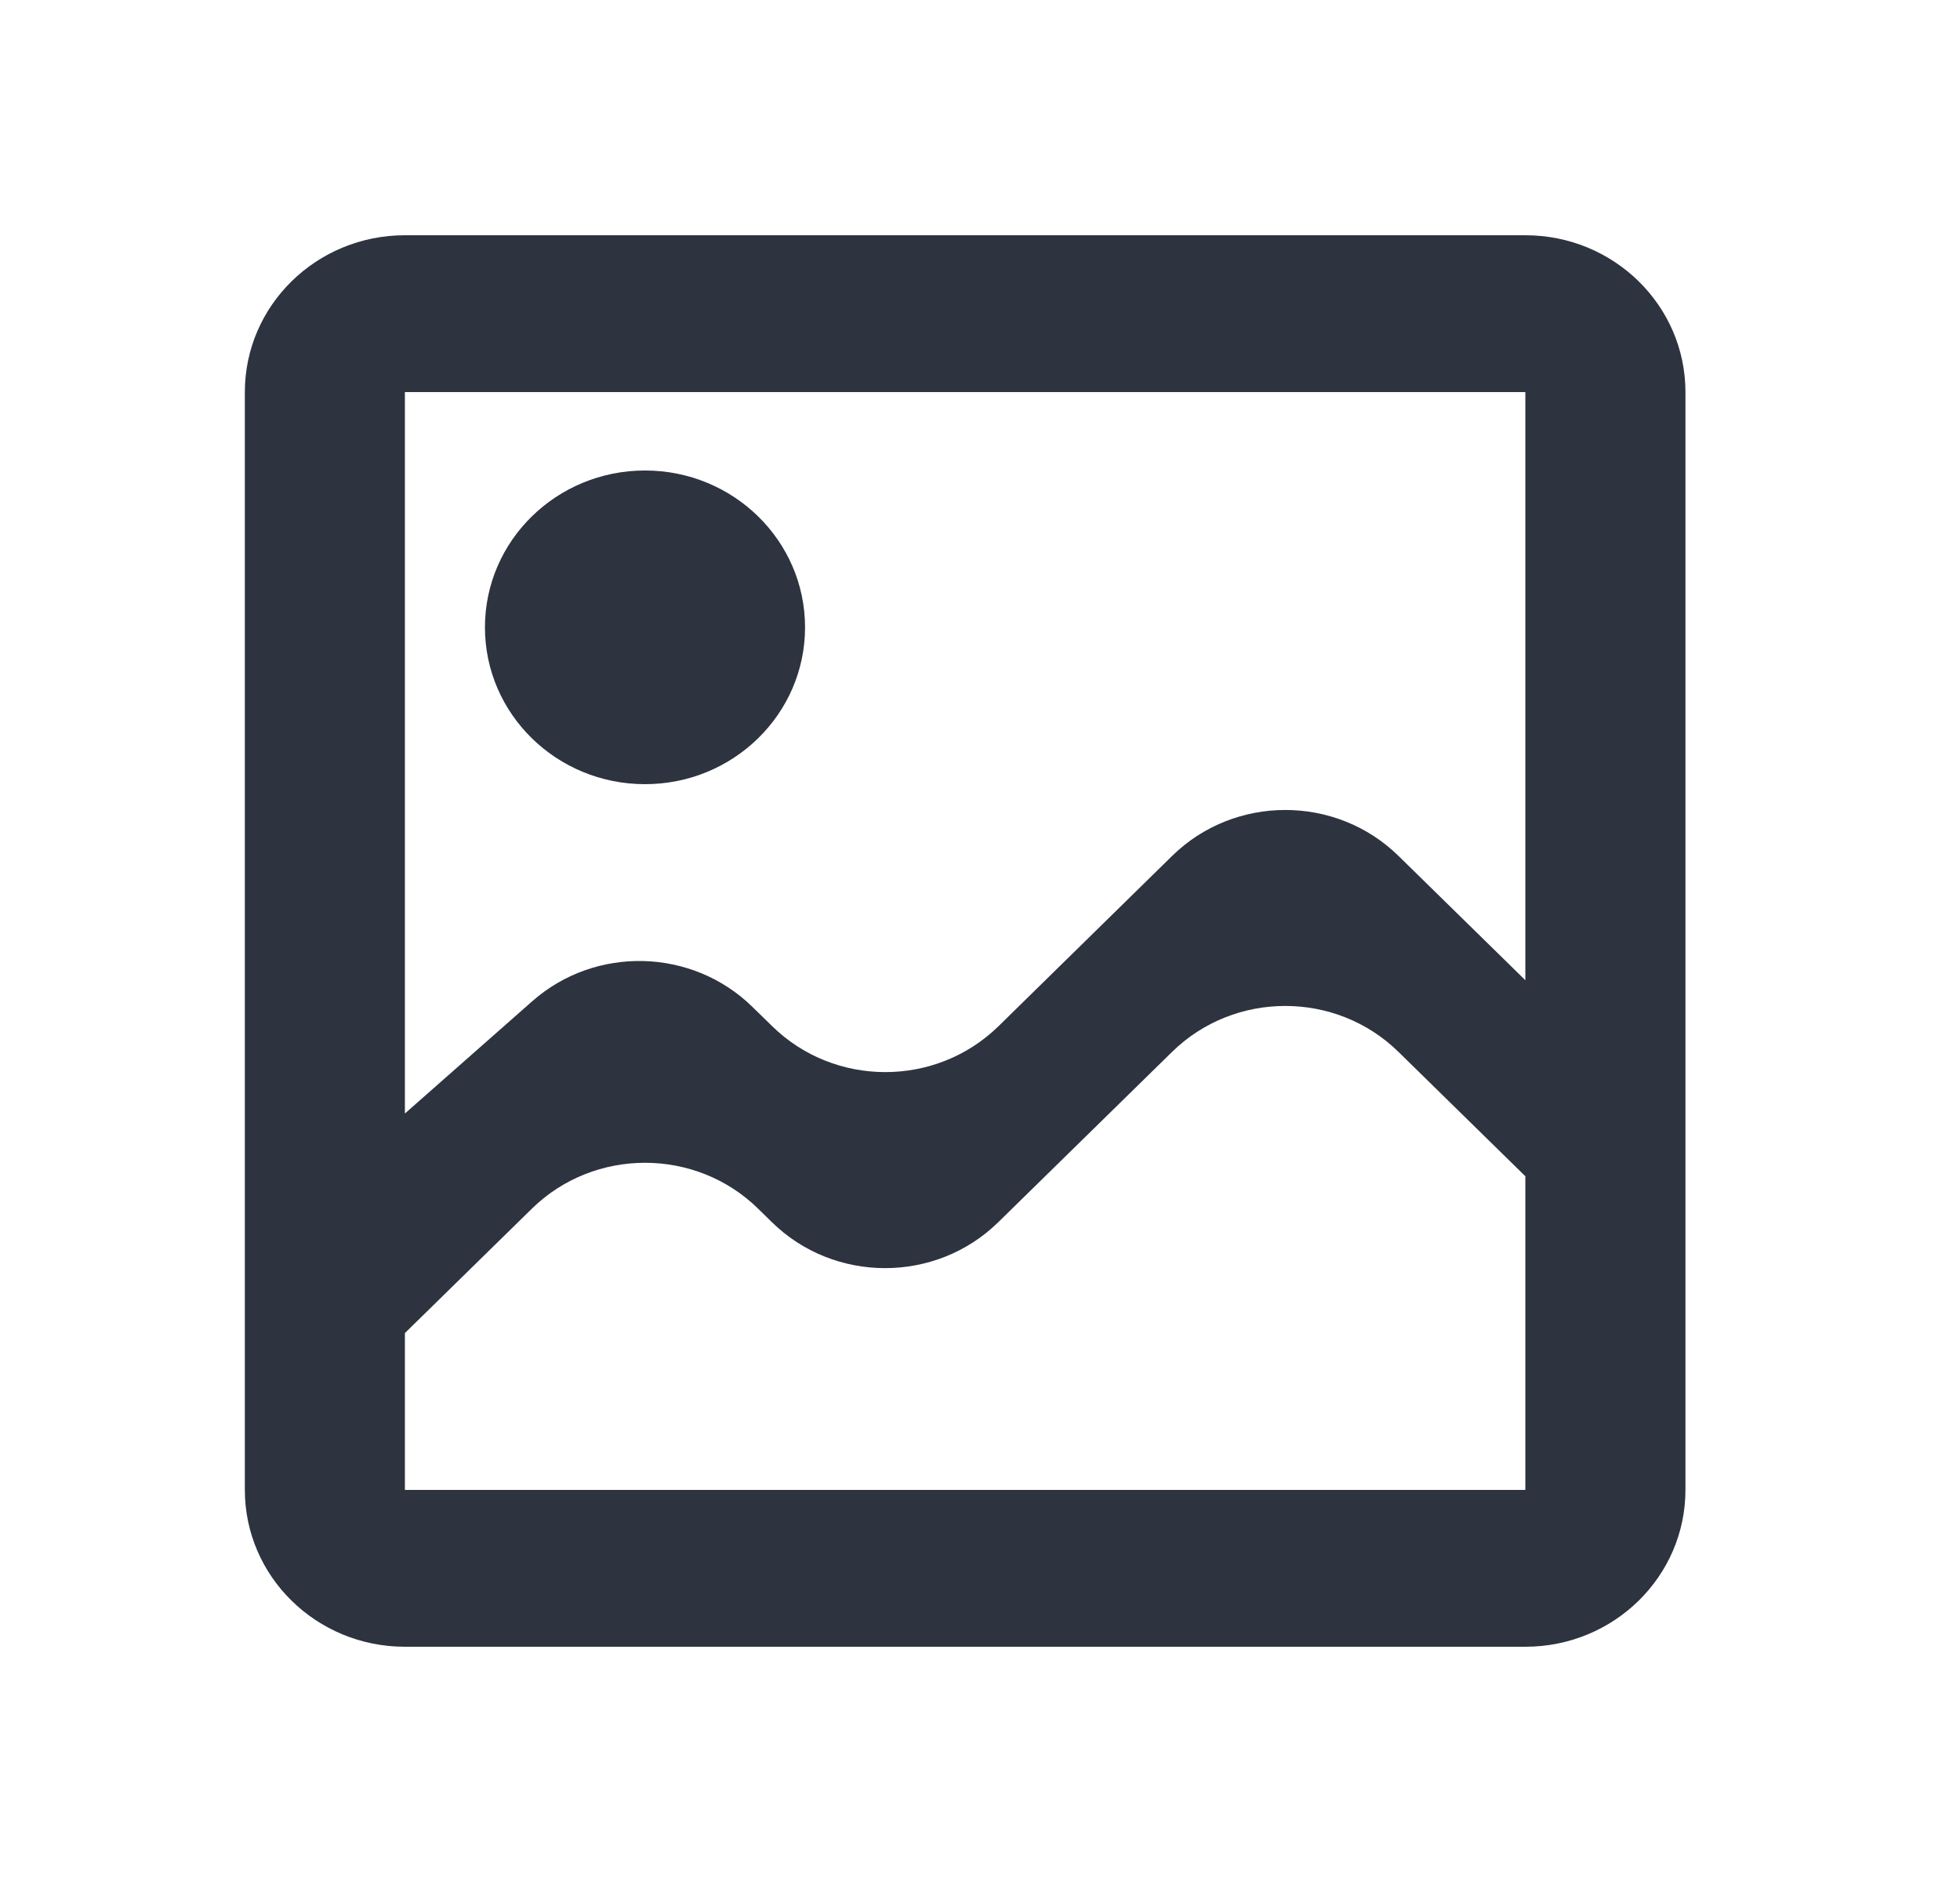
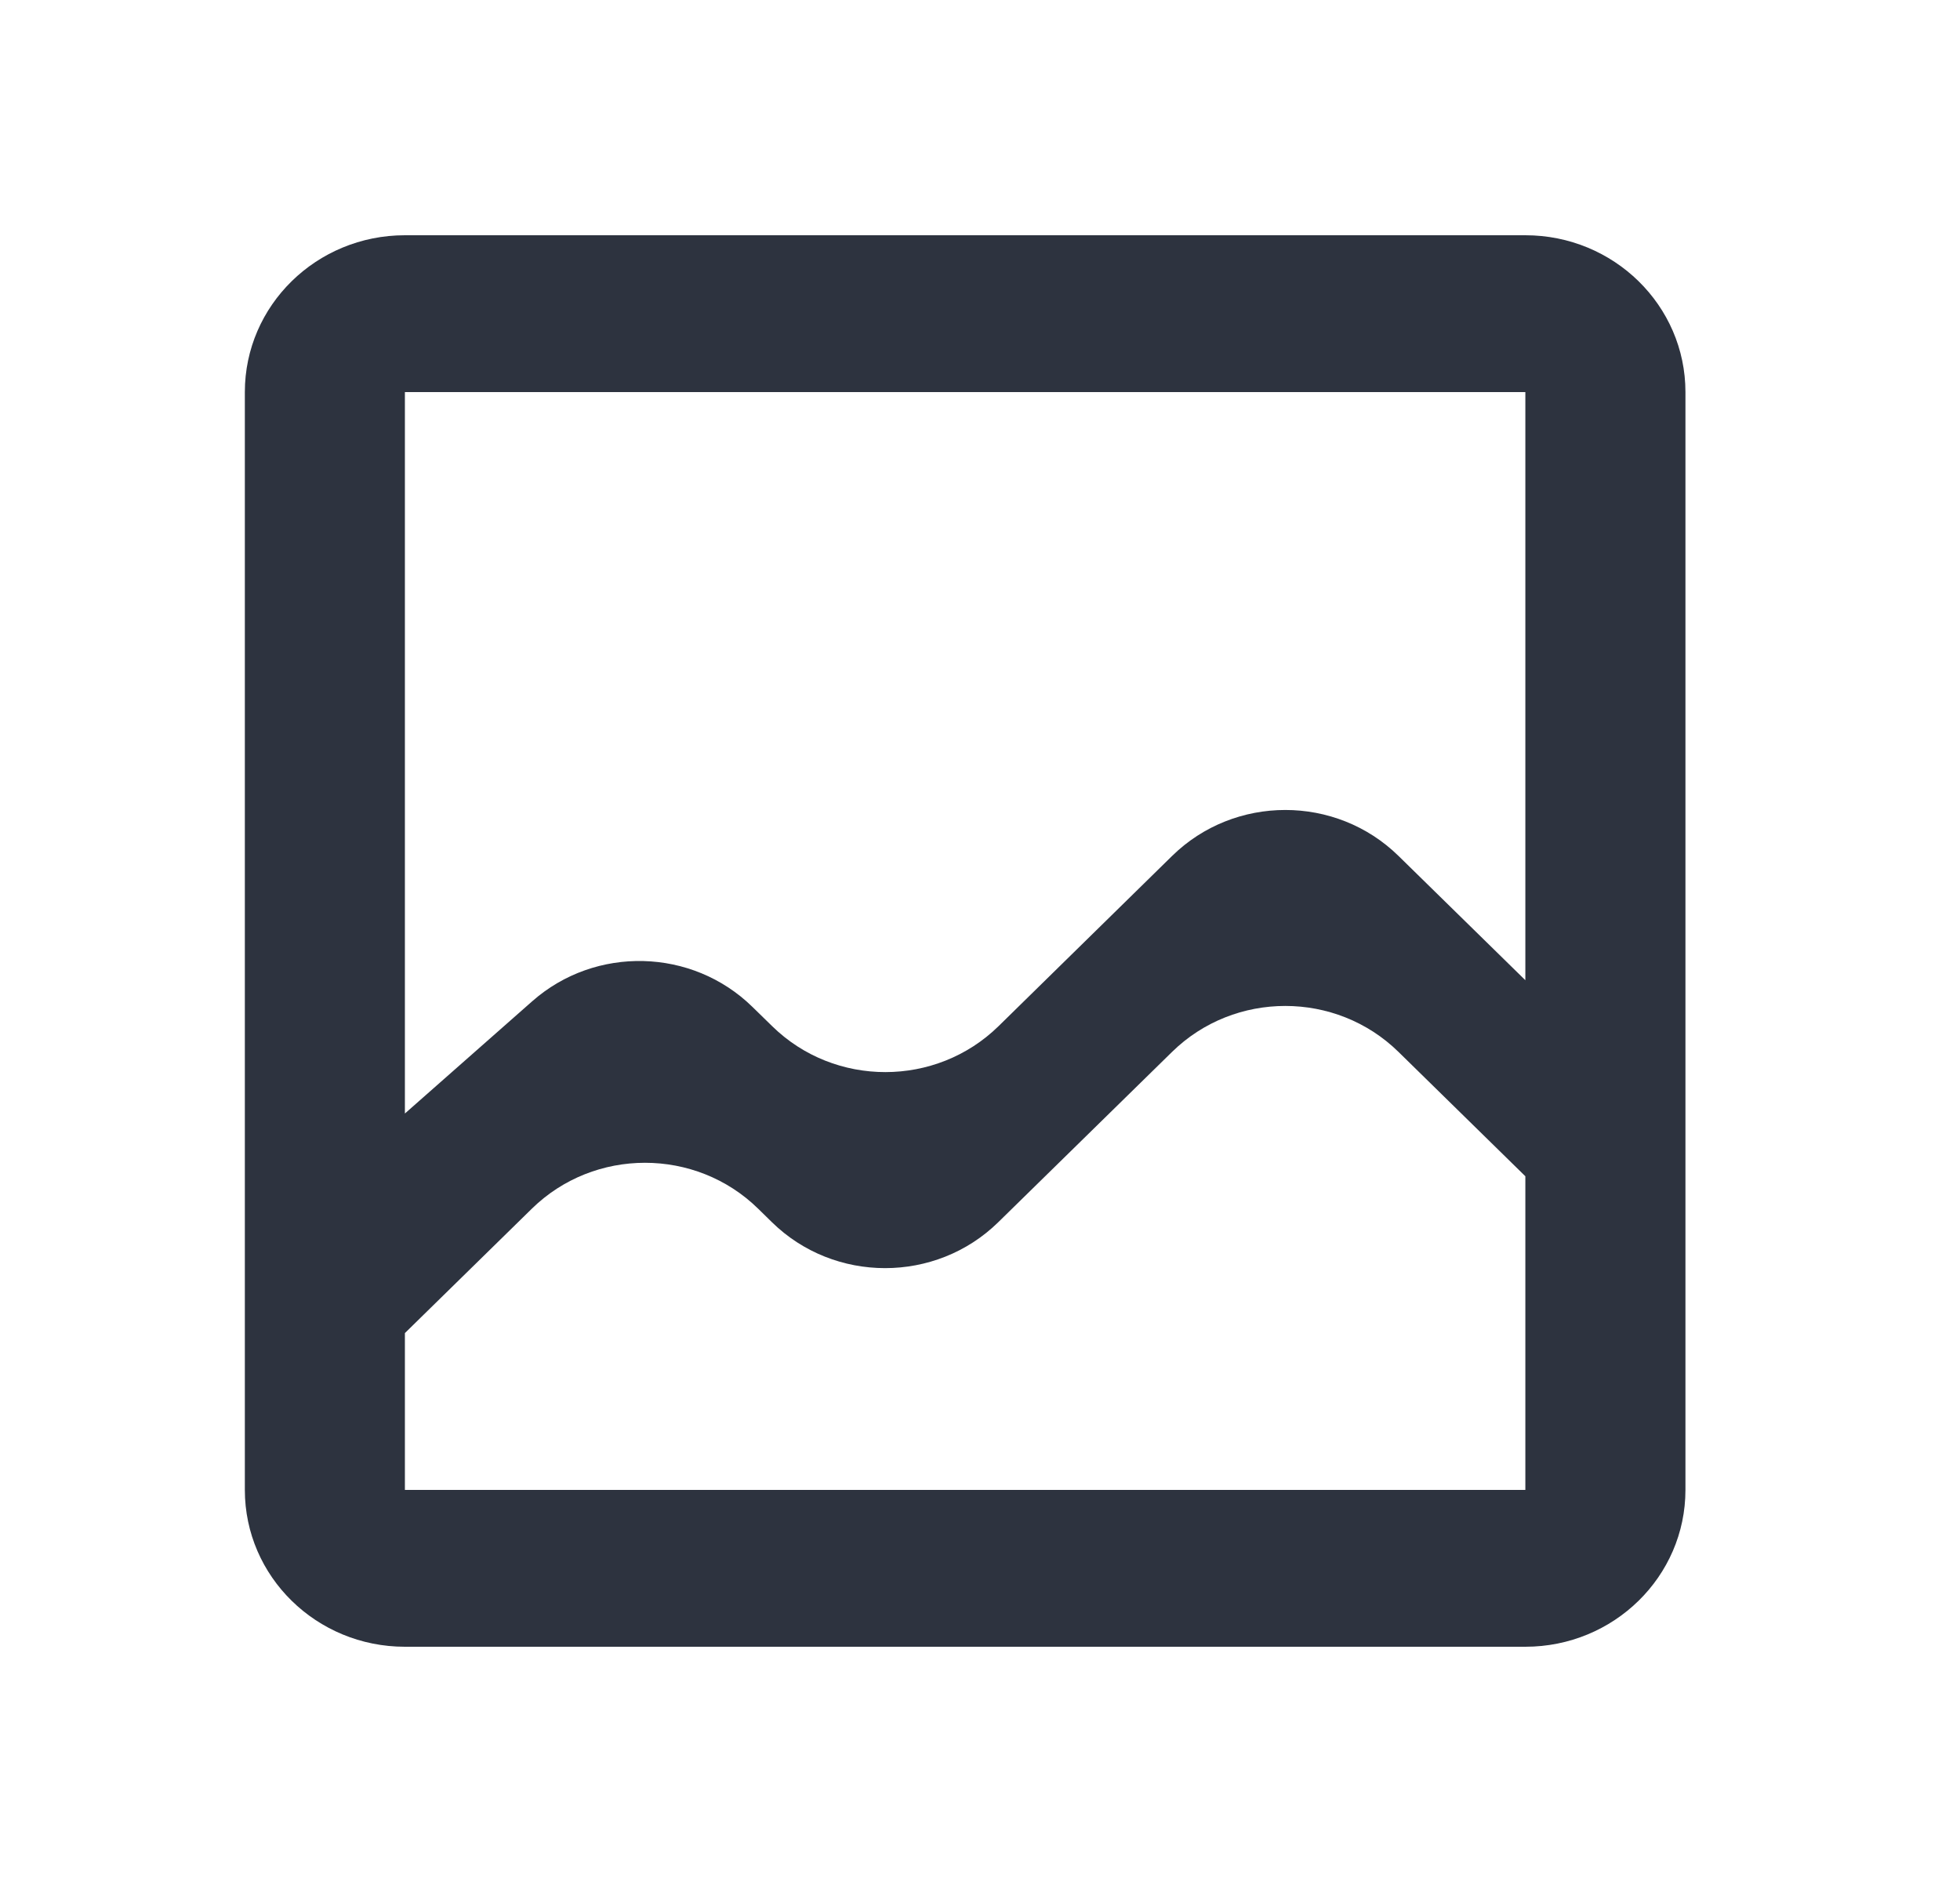
<svg xmlns="http://www.w3.org/2000/svg" width="50" height="48" viewBox="0 0 50 48" fill="none">
-   <path d="M16.454 20C18.709 20 20.537 18.209 20.537 16C20.537 13.791 18.709 12 16.454 12C14.199 12 12.371 13.791 12.371 16C12.371 18.209 14.199 20 16.454 20Z" fill="#2D333F" />
  <path fill-rule="evenodd" clip-rule="evenodd" d="M10.329 6C8.074 6 6.246 7.791 6.246 10V38C6.246 40.209 8.074 42 10.329 42H38.912C41.167 42 42.996 40.209 42.996 38V10C42.996 7.791 41.167 6 38.912 6H10.329ZM38.912 25V10H10.329V28.4L13.577 25.537C15.19 24.114 17.658 24.177 19.194 25.68L19.7 26.174C21.295 27.735 23.88 27.733 25.474 26.171L29.9 21.831C31.494 20.268 34.08 20.267 35.676 21.83L38.912 25ZM10.329 34V38H38.912V30L35.675 26.828C34.08 25.266 31.495 25.266 29.9 26.828L25.466 31.172C23.872 32.734 21.286 32.734 19.692 31.172L19.341 30.828C17.747 29.266 15.161 29.266 13.567 30.828L10.329 34Z" fill="#2D333F" />
</svg>